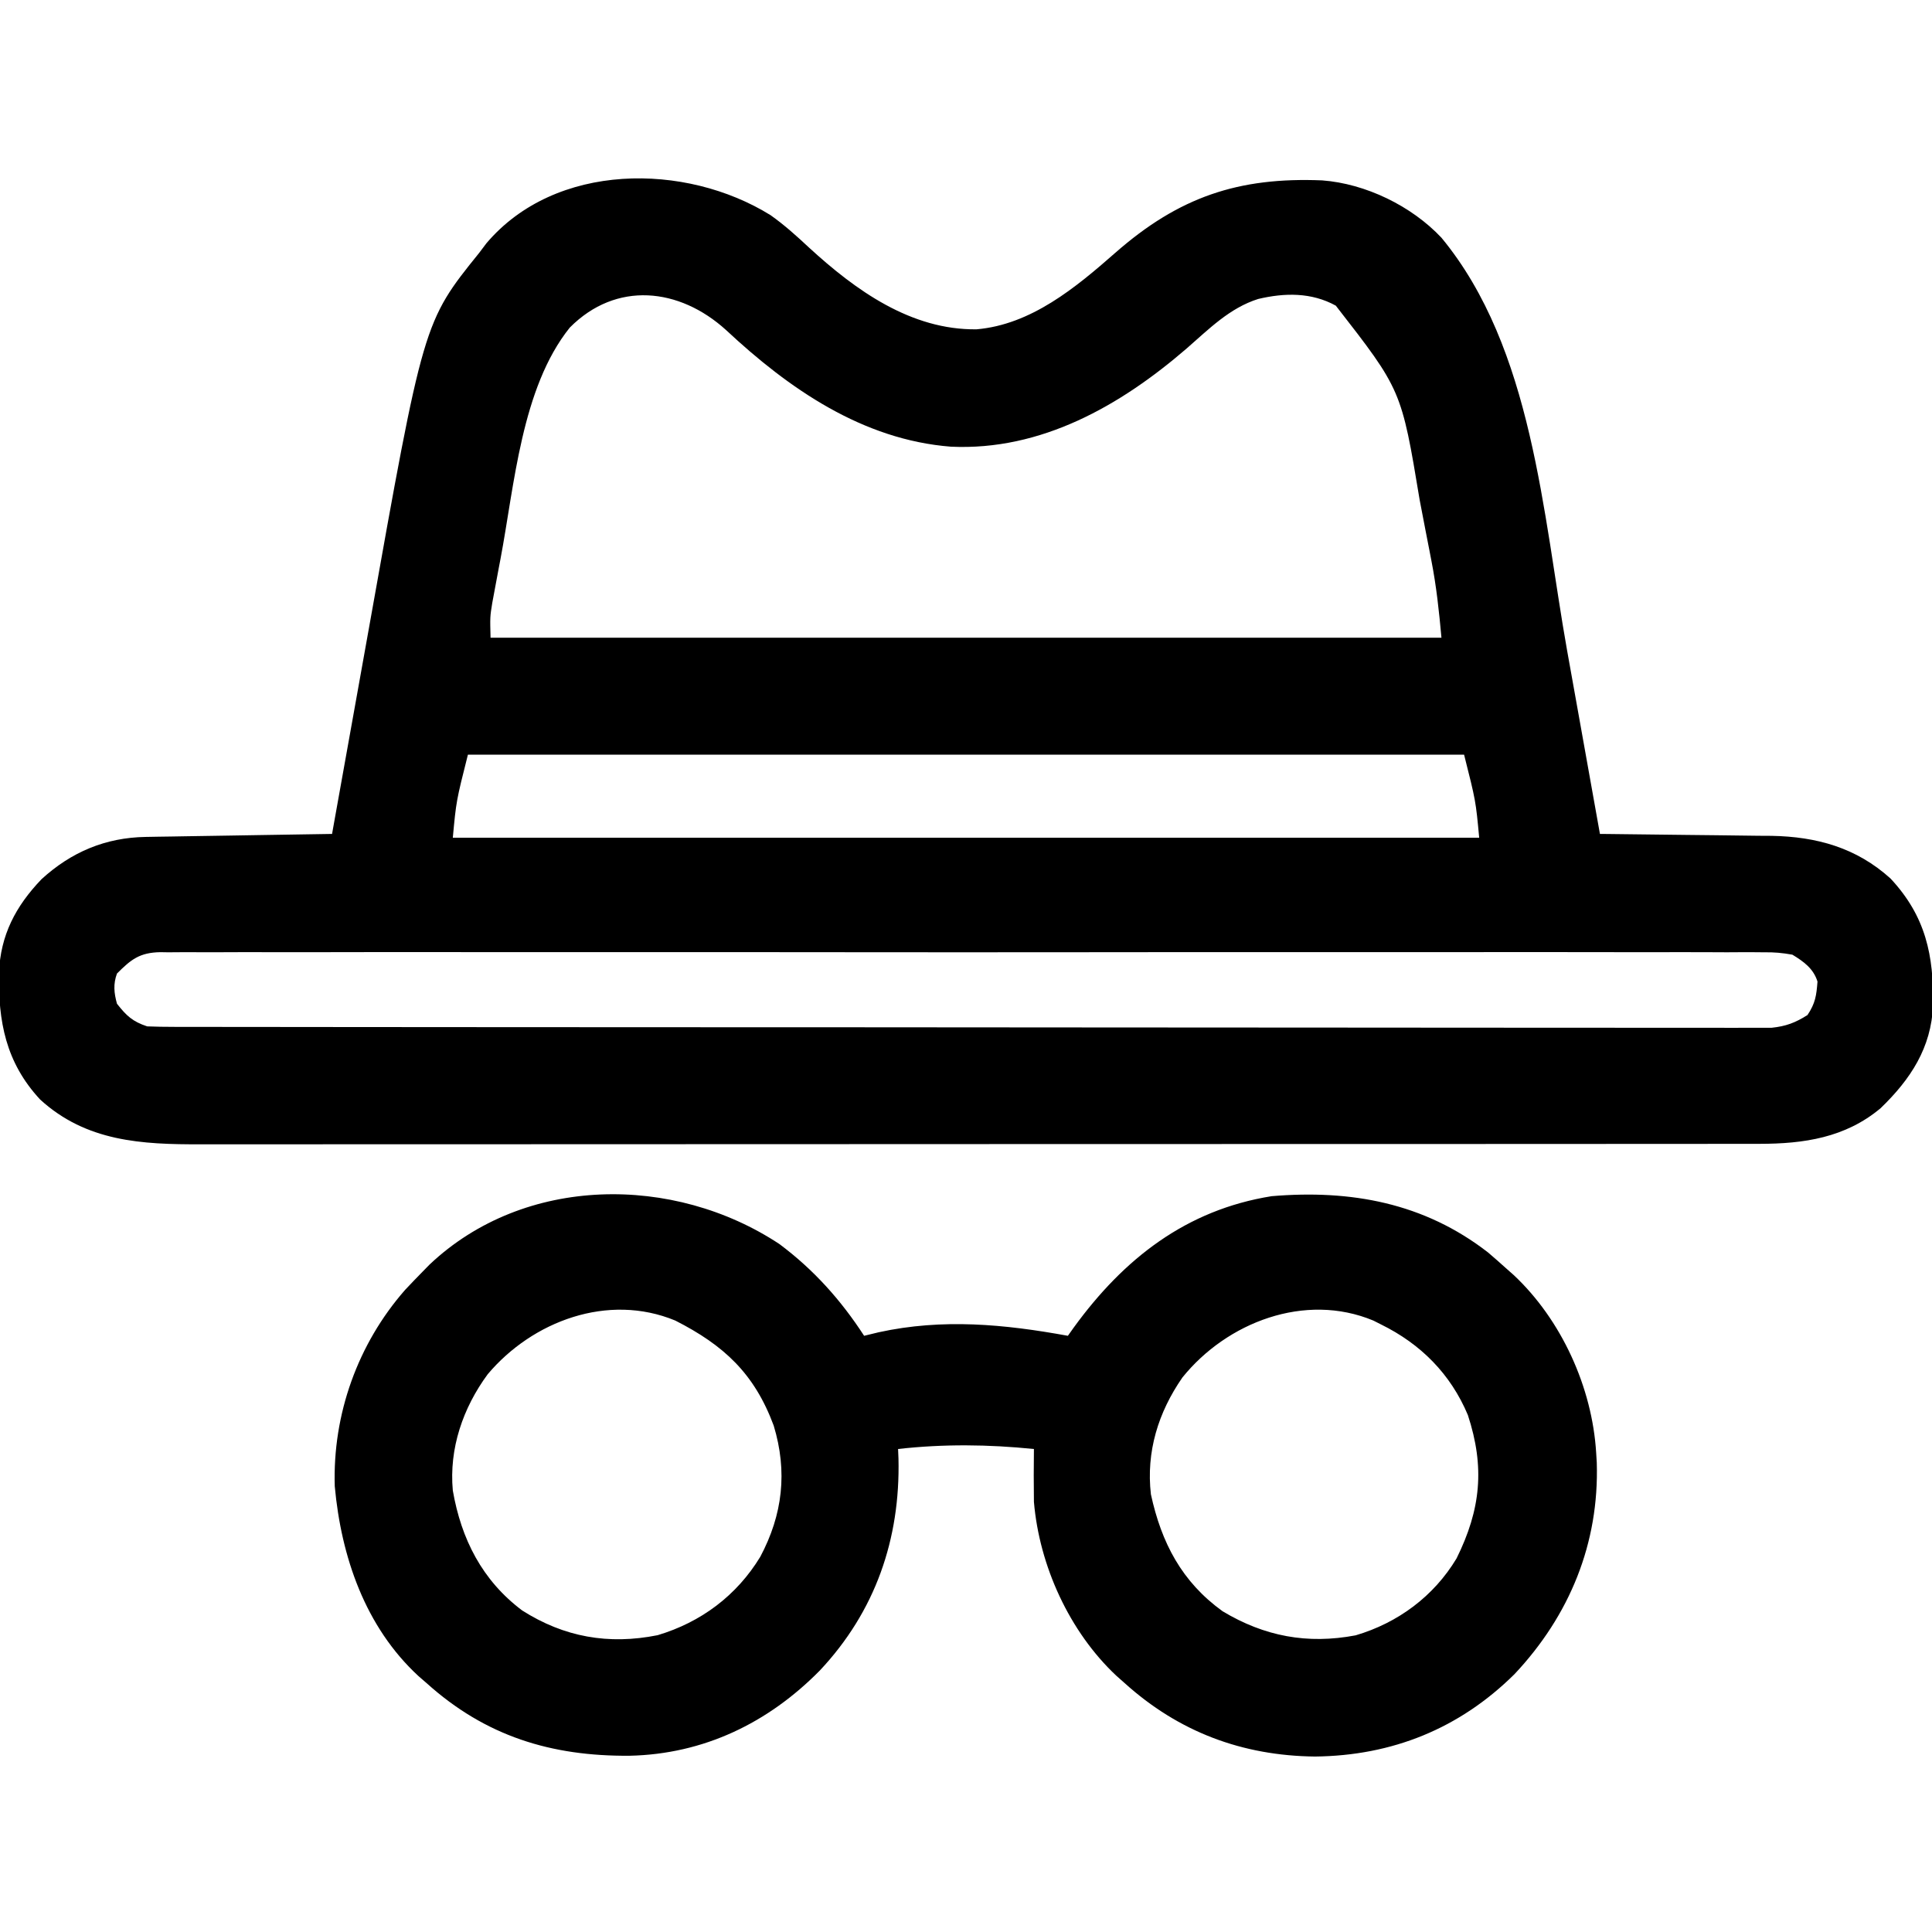
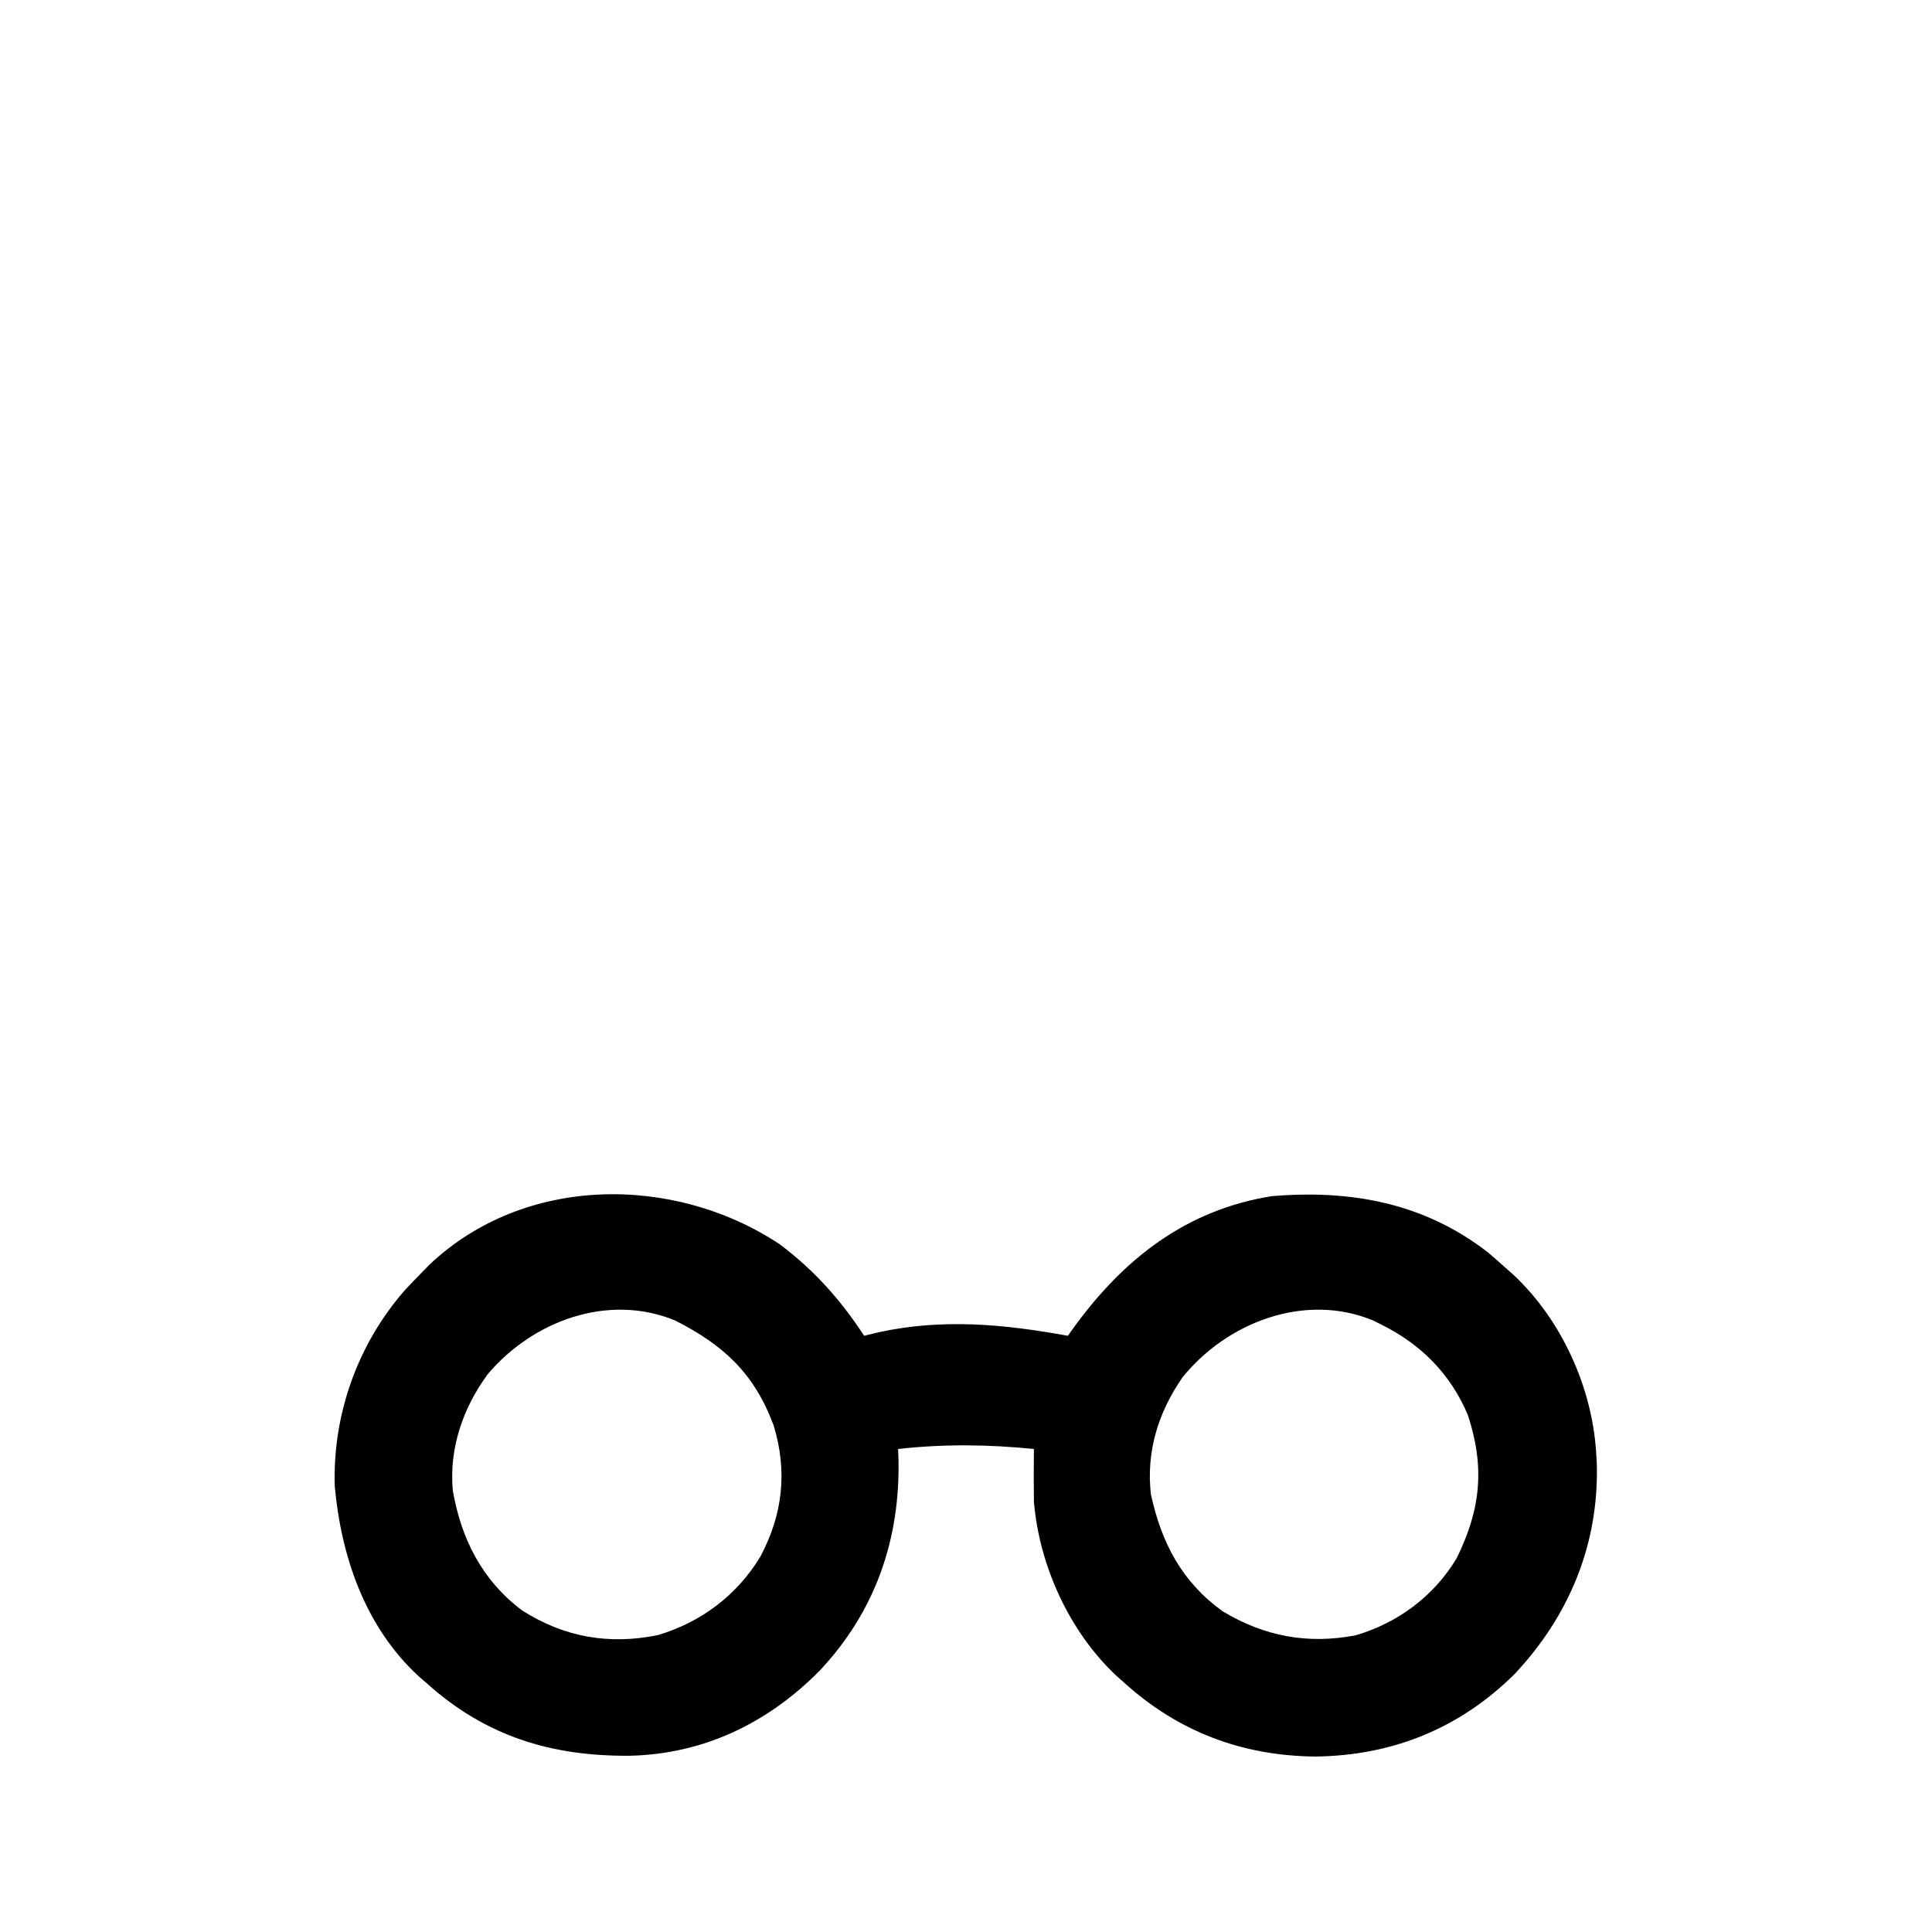
<svg xmlns="http://www.w3.org/2000/svg" version="1.1" width="512" height="512">
-   <path d="M0 0 C3.67 2.597 6.907 5.519 10.188 8.586 C22.56 19.939 37.226 30.46 54.578 30.25 C69.041 29.02 80.875 19.186 91.348 9.98 C108.209 -4.815 123.979 -10.135 146.191 -9.219 C157.696 -8.355 169.861 -2.454 177.793 5.977 C202.004 35.285 204.653 79.225 211.086 115.337 C212.067 120.836 213.055 126.334 214.043 131.832 C215.967 142.546 217.883 153.261 219.793 163.977 C220.46 163.982 221.127 163.988 221.814 163.994 C228.79 164.059 235.766 164.143 242.742 164.239 C245.341 164.272 247.941 164.3 250.54 164.323 C254.289 164.357 258.037 164.409 261.785 164.465 C262.937 164.471 264.088 164.478 265.274 164.484 C277.226 164.699 287.77 167.623 296.801 175.793 C306.141 185.8 308.286 196.165 308.07 209.41 C307.605 220.686 302.089 229.023 294.168 236.664 C284.814 244.495 273.831 246.099 262.03 246.105 C260.917 246.108 260.917 246.108 259.781 246.111 C257.305 246.115 254.829 246.113 252.353 246.11 C250.555 246.112 248.758 246.114 246.96 246.117 C242.028 246.123 237.097 246.123 232.165 246.122 C226.843 246.122 221.521 246.127 216.199 246.132 C205.776 246.14 195.353 246.143 184.929 246.144 C176.456 246.144 167.984 246.146 159.511 246.149 C135.487 246.158 111.463 246.163 87.438 246.162 C85.496 246.162 85.496 246.162 83.514 246.162 C82.218 246.162 80.921 246.162 79.586 246.162 C58.571 246.161 37.556 246.171 16.541 246.185 C-5.039 246.199 -26.619 246.206 -48.199 246.205 C-60.314 246.205 -72.428 246.208 -84.543 246.219 C-94.857 246.228 -105.171 246.23 -115.485 246.223 C-120.746 246.22 -126.007 246.22 -131.268 246.228 C-136.087 246.236 -140.906 246.235 -145.726 246.226 C-147.466 246.225 -149.206 246.226 -150.946 246.232 C-166.656 246.279 -181.359 245.527 -193.582 234.352 C-202.729 224.479 -204.686 213.633 -204.48 200.797 C-204.089 190.792 -200.073 183.151 -193.207 175.977 C-185.323 168.768 -176.26 164.943 -165.591 164.771 C-164.49 164.751 -163.389 164.731 -162.255 164.711 C-160.489 164.686 -160.489 164.686 -158.688 164.66 C-157.474 164.639 -156.26 164.619 -155.01 164.597 C-151.138 164.532 -147.266 164.473 -143.395 164.414 C-140.768 164.371 -138.141 164.327 -135.514 164.283 C-129.078 164.176 -122.643 164.074 -116.207 163.977 C-115.892 162.209 -115.892 162.209 -115.571 160.407 C-113.567 149.17 -111.553 137.936 -109.529 126.703 C-108.489 120.932 -107.453 115.16 -106.426 109.386 C-91.982 28.299 -91.982 28.299 -77.207 9.977 C-76.582 9.146 -75.957 8.316 -75.312 7.461 C-57.023 -14.12 -22.54 -13.994 0 0 Z M-53.207 29.789 C-66.043 45.801 -67.868 71.613 -71.582 91.164 C-71.715 91.861 -71.849 92.558 -71.986 93.276 C-72.366 95.272 -72.736 97.271 -73.105 99.27 C-73.319 100.42 -73.532 101.57 -73.751 102.755 C-74.347 106.424 -74.347 106.424 -74.207 111.977 C8.953 111.977 92.113 111.977 177.793 111.977 C177.157 104.986 176.46 98.366 175.121 91.531 C174.875 90.25 174.875 90.25 174.623 88.943 C174.276 87.149 173.927 85.356 173.574 83.563 C173.049 80.88 172.537 78.194 172.027 75.508 C167.181 46.312 167.181 46.312 149.793 23.977 C143.317 20.415 136.222 20.555 129.215 22.211 C121.641 24.605 116.147 30.209 110.274 35.321 C92.684 50.517 71.674 62.471 47.793 61.352 C24.412 59.525 4.877 46.019 -11.795 30.443 C-24.192 19.188 -40.914 17.4 -53.207 29.789 Z M-80.207 142.977 C-83.301 155.237 -83.301 155.237 -84.207 164.977 C5.553 164.977 95.313 164.977 187.793 164.977 C186.887 155.237 186.887 155.237 183.793 142.977 C96.673 142.977 9.553 142.977 -80.207 142.977 Z M-173.207 200.977 C-174.239 203.77 -173.992 206.119 -173.207 208.977 C-170.672 212.196 -169.094 213.681 -165.207 214.977 C-162.832 215.073 -160.454 215.106 -158.077 215.108 C-157.342 215.11 -156.608 215.112 -155.851 215.114 C-153.371 215.12 -150.891 215.118 -148.41 215.117 C-146.622 215.12 -144.833 215.123 -143.045 215.126 C-138.115 215.134 -133.185 215.136 -128.255 215.137 C-122.944 215.138 -117.633 215.146 -112.322 215.153 C-100.703 215.166 -89.083 215.172 -77.463 215.177 C-70.212 215.18 -62.96 215.184 -55.709 215.188 C-35.643 215.2 -15.578 215.211 4.488 215.214 C6.415 215.214 6.415 215.214 8.382 215.215 C9.67 215.215 10.958 215.215 12.285 215.215 C14.895 215.216 17.505 215.216 20.115 215.217 C22.056 215.217 22.056 215.217 24.038 215.217 C45.024 215.221 66.01 215.239 86.996 215.262 C108.527 215.286 130.059 215.298 151.59 215.299 C163.685 215.3 175.78 215.306 187.875 215.324 C198.173 215.34 208.471 215.345 218.768 215.337 C224.025 215.333 229.281 215.334 234.537 215.348 C239.347 215.36 244.156 215.359 248.966 215.347 C250.708 215.345 252.45 215.348 254.192 215.357 C256.557 215.368 258.921 215.361 261.285 215.348 C262.6 215.349 263.914 215.35 265.268 215.35 C269.124 214.941 271.52 214.028 274.793 211.977 C276.889 208.832 277.159 206.816 277.449 203.109 C276.39 199.666 273.772 197.787 270.793 195.977 C268.058 195.493 265.952 195.301 263.231 195.347 C262.486 195.34 261.742 195.333 260.975 195.325 C258.477 195.307 255.981 195.324 253.484 195.342 C251.676 195.336 249.869 195.328 248.061 195.318 C243.092 195.297 238.124 195.307 233.155 195.323 C227.797 195.334 222.439 195.317 217.081 195.303 C206.584 195.281 196.087 195.286 185.59 195.3 C177.061 195.311 168.531 195.313 160.002 195.307 C158.789 195.307 157.575 195.306 156.326 195.305 C153.862 195.304 151.397 195.302 148.933 195.3 C125.816 195.286 102.699 195.302 79.582 195.329 C59.738 195.352 39.894 195.348 20.05 195.325 C-2.984 195.298 -26.017 195.287 -49.05 195.303 C-51.505 195.304 -53.96 195.306 -56.416 195.307 C-57.624 195.308 -58.832 195.309 -60.076 195.31 C-68.598 195.314 -77.119 195.307 -85.64 195.295 C-96.022 195.281 -106.404 195.285 -116.785 195.311 C-122.084 195.325 -127.383 195.33 -132.682 195.313 C-137.531 195.298 -142.378 195.306 -147.227 195.333 C-148.983 195.339 -150.739 195.336 -152.496 195.324 C-154.879 195.309 -157.261 195.324 -159.645 195.347 C-160.33 195.336 -161.016 195.324 -161.722 195.312 C-167.202 195.419 -169.489 197.237 -173.207 200.977 Z " fill="#000000" transform="translate(204.207,57.023)" />
  <path d="M0 0 C9.077 6.78 16.288 14.831 22.441 24.309 C23.72 23.999 24.999 23.69 26.316 23.371 C43.233 19.673 59.605 21.234 76.441 24.309 C76.975 23.558 77.509 22.808 78.059 22.035 C91.253 3.91 107.735 -9.052 130.441 -12.691 C151.437 -14.455 170.85 -10.938 187.816 2.246 C189.377 3.579 190.919 4.933 192.441 6.309 C193.503 7.248 193.503 7.248 194.586 8.207 C207.244 20.066 215.393 38.001 216.441 55.309 C216.521 56.594 216.521 56.594 216.602 57.906 C217.264 79.301 209.424 98.414 194.809 113.965 C180.192 128.436 162.363 135.587 141.941 135.809 C122.695 135.6 105.822 129.309 91.441 116.309 C90.734 115.682 90.026 115.056 89.297 114.41 C76.847 102.746 68.879 85.271 67.441 68.309 C67.369 63.641 67.383 58.977 67.441 54.309 C55.339 53.087 43.536 52.951 31.441 54.309 C31.476 55.145 31.511 55.982 31.547 56.844 C32.044 78.199 25.406 97.356 10.719 112.996 C-2.975 126.902 -20.062 135.184 -39.74 135.601 C-60.464 135.753 -77.888 130.445 -93.559 116.309 C-94.255 115.705 -94.951 115.102 -95.668 114.48 C-109.793 101.45 -116.14 82.854 -117.844 64.184 C-118.439 45.122 -111.739 26.423 -99.184 12.121 C-97.659 10.501 -96.118 8.895 -94.559 7.309 C-93.944 6.681 -93.329 6.053 -92.695 5.406 C-67.544 -18.345 -27.971 -18.491 0 0 Z M-77.309 34.496 C-83.877 43.417 -87.583 54.189 -86.559 65.309 C-84.33 78.172 -78.782 89.131 -68.172 97.102 C-57.061 104.166 -45.293 106.258 -32.281 103.652 C-20.793 100.222 -11.331 93.153 -5.09 82.895 C0.879 71.687 2.174 60.31 -1.52 48.109 C-6.639 34.311 -14.721 26.82 -27.602 20.27 C-45.42 12.894 -65.441 20.413 -77.309 34.496 Z M106.785 35.367 C100.376 44.627 97.154 55.046 98.441 66.309 C101.235 79.197 106.641 89.512 117.441 97.309 C128.509 103.96 139.91 106.116 152.695 103.691 C163.899 100.39 173.408 93.348 179.441 83.309 C185.89 70.295 186.97 59.114 182.441 45.309 C177.867 34.427 169.956 26.483 159.441 21.309 C158.769 20.968 158.096 20.628 157.402 20.277 C139.284 12.722 118.562 20.744 106.785 35.367 Z " fill="#000000" transform="translate(206.559,329.691)" />
</svg>